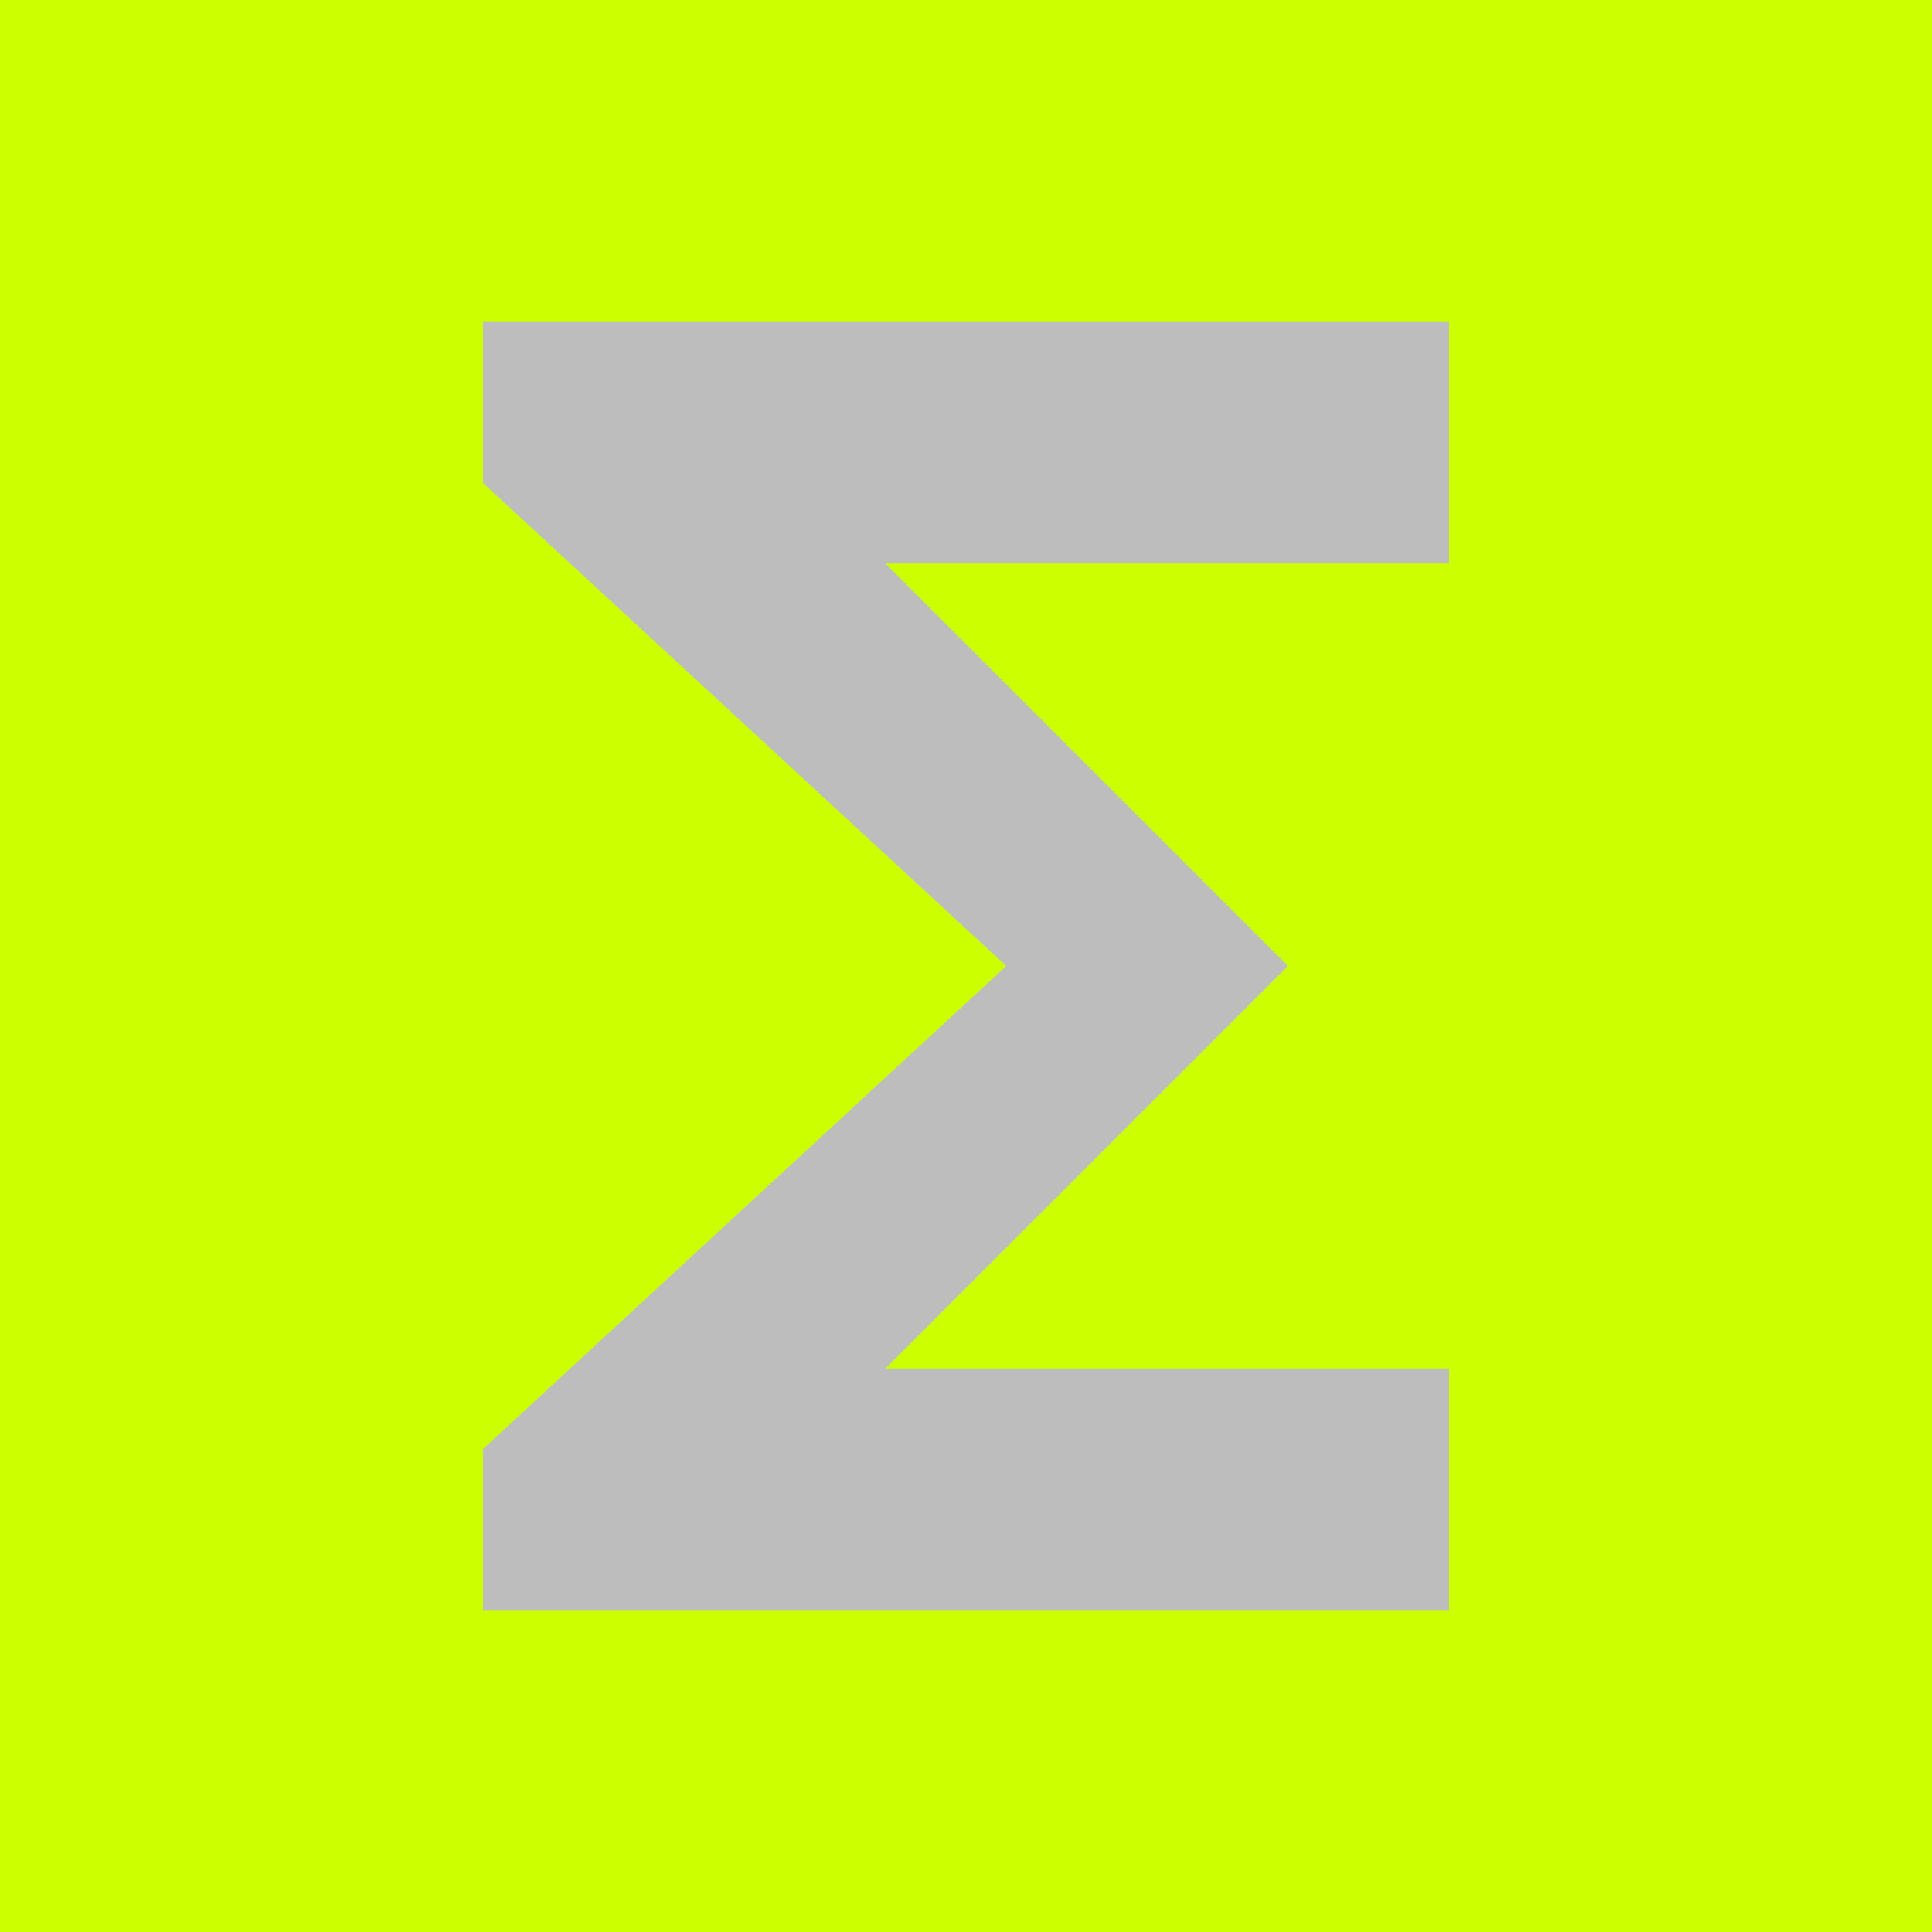
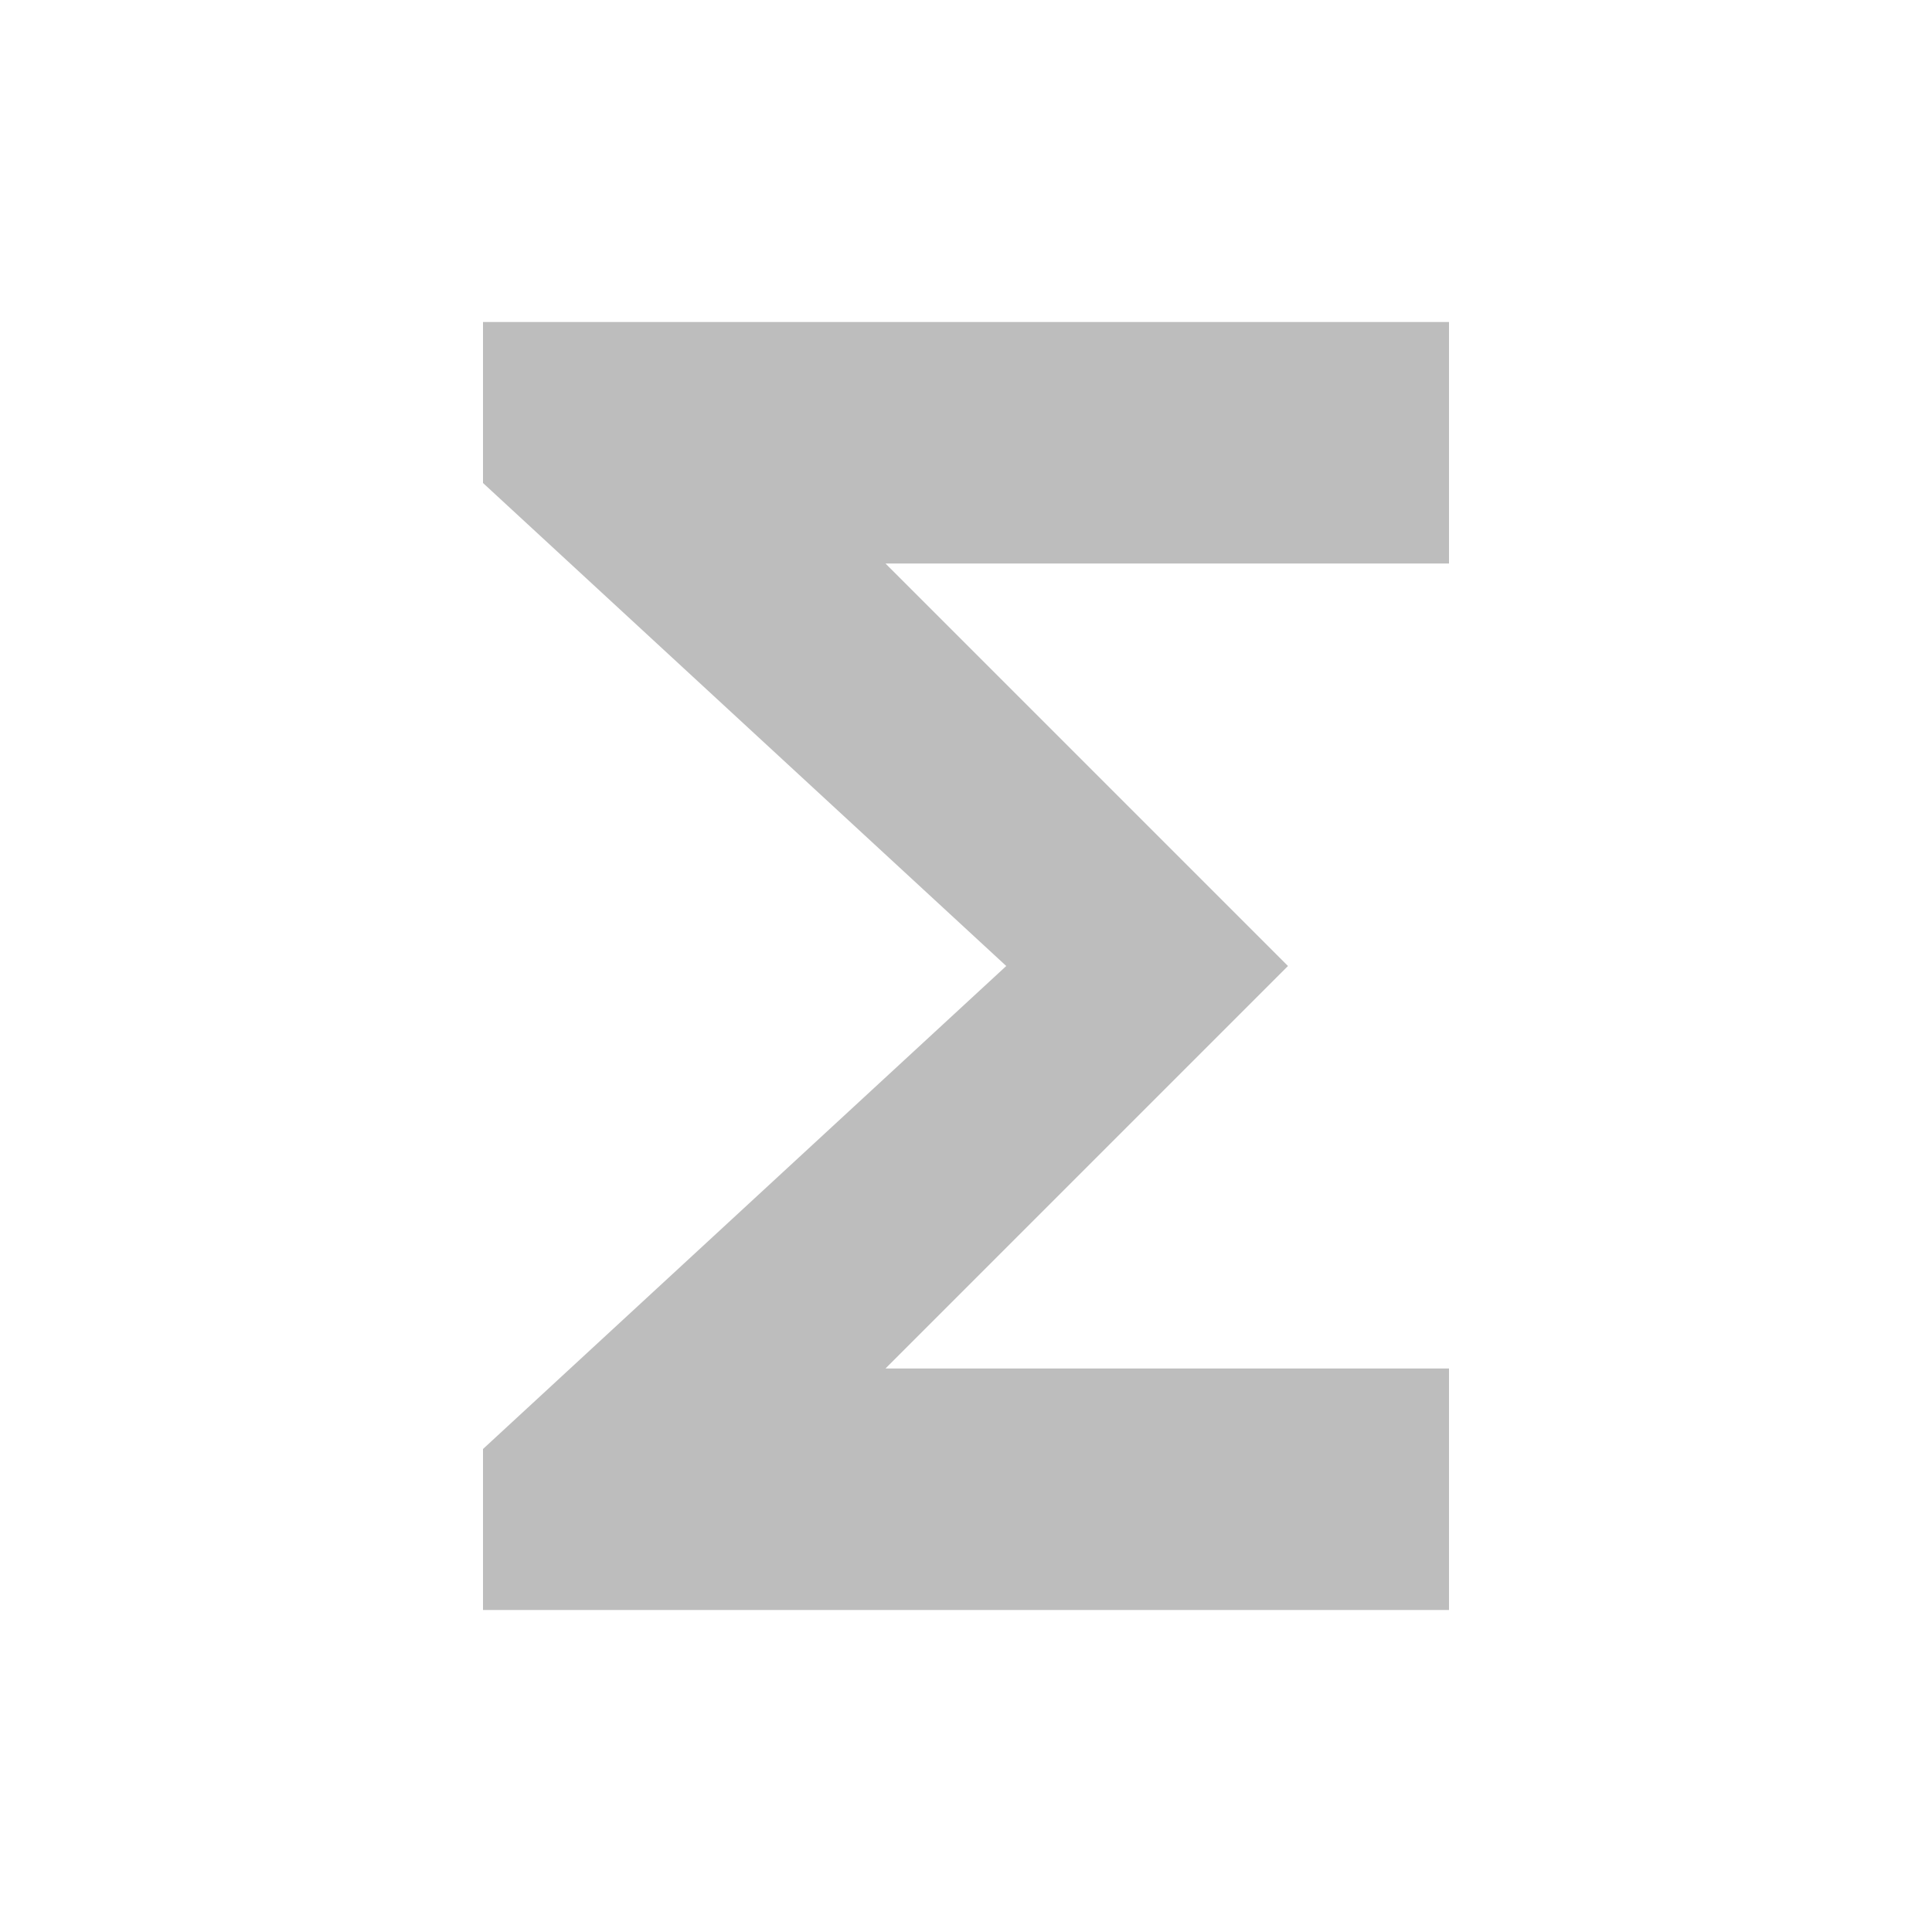
<svg xmlns="http://www.w3.org/2000/svg" viewBox="0 0 24 24" fill="black" width="48px" height="48px">
-   <path d="M0 0h24v24H0z" fill="#ccff0080" />
  <path d="M18 4H6v2l6.5 6L6 18v2h12v-3h-7l5-5-5-5h7z" fill="#bdbdbd" />
</svg>